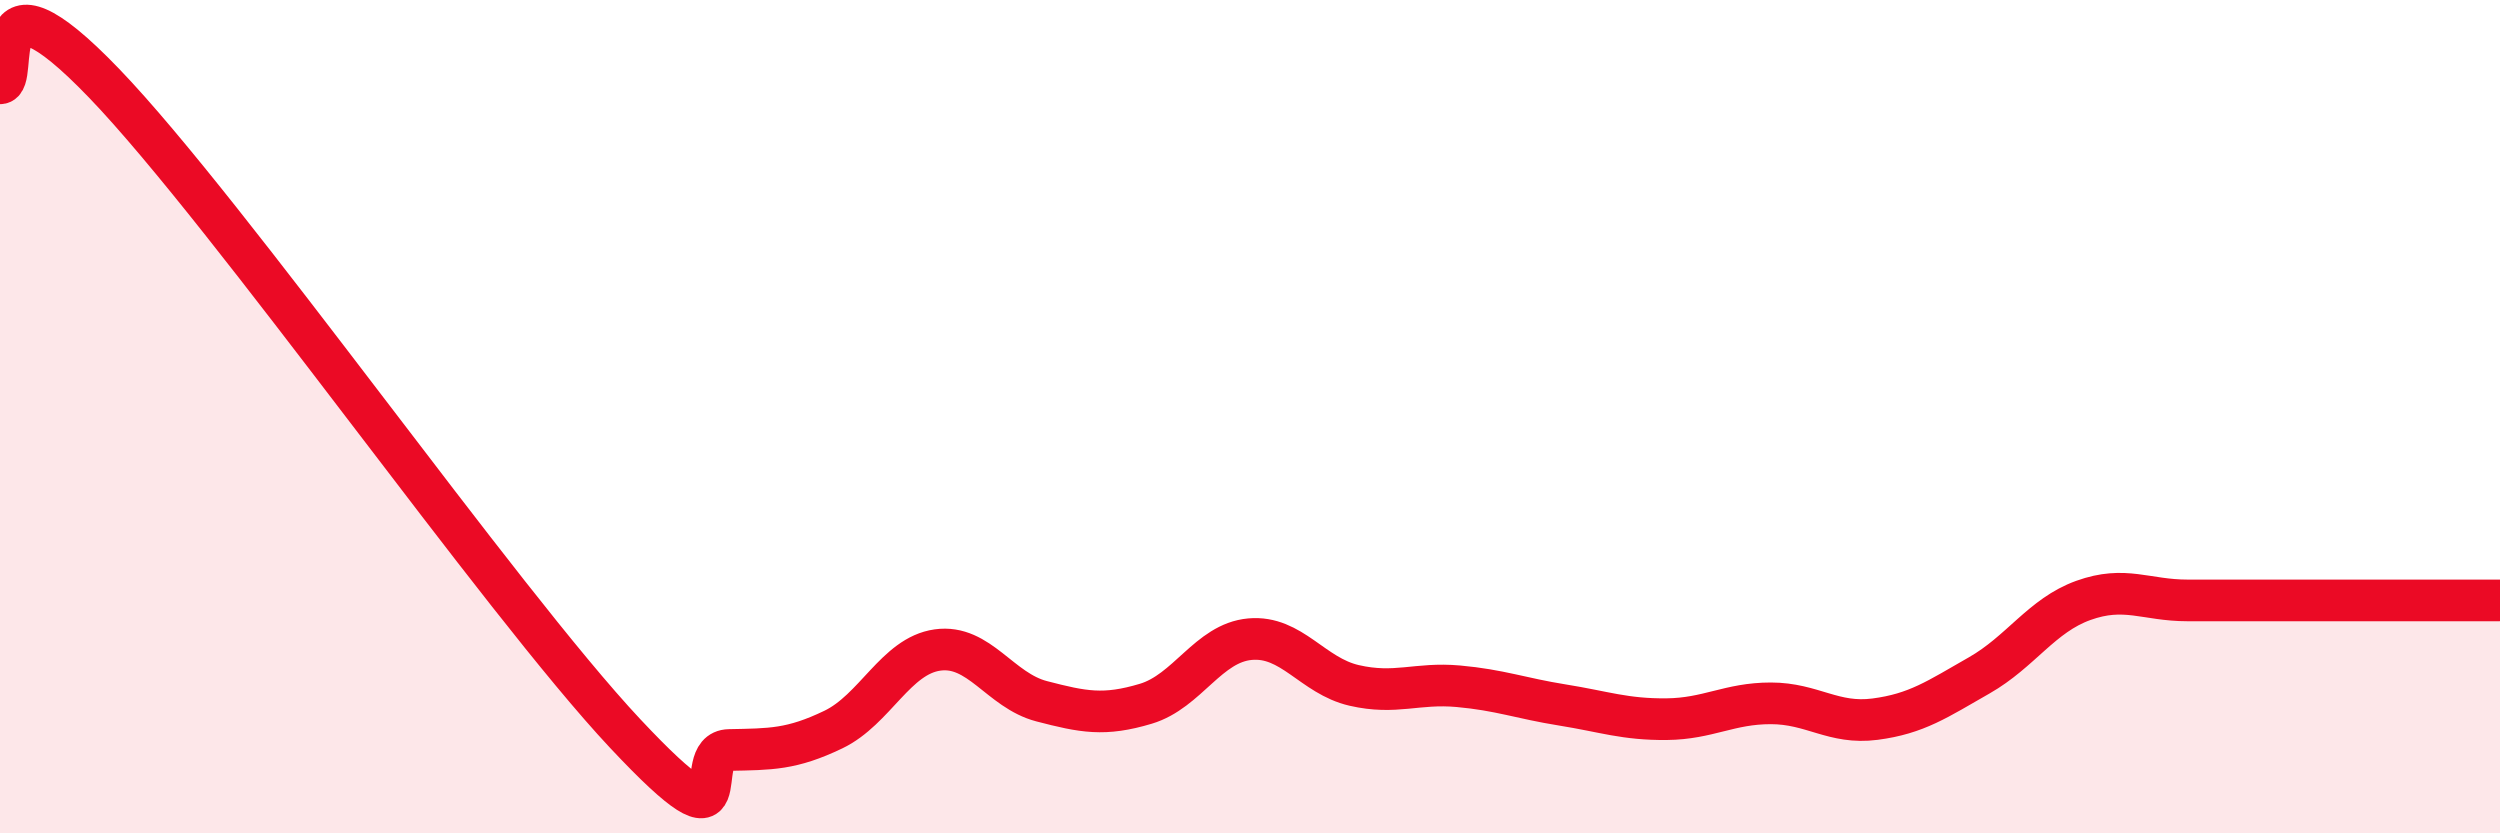
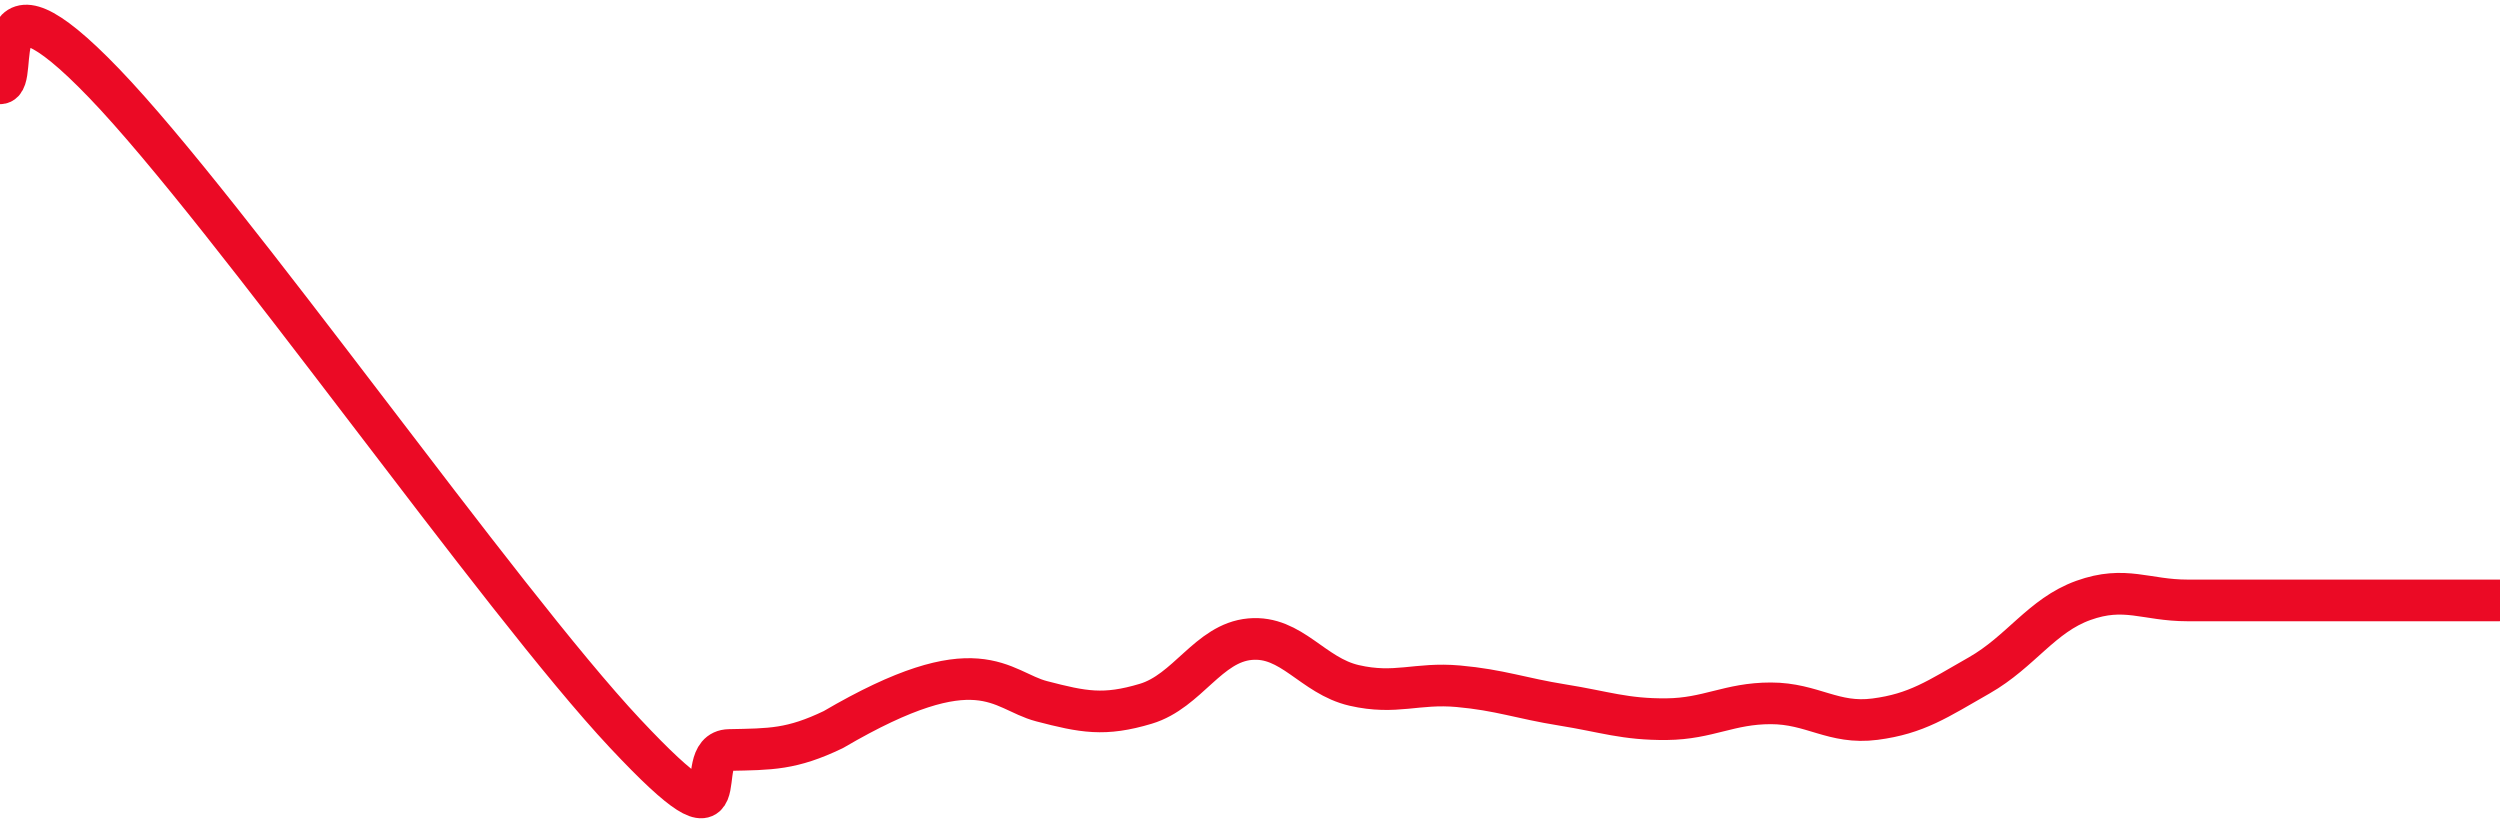
<svg xmlns="http://www.w3.org/2000/svg" width="60" height="20" viewBox="0 0 60 20">
-   <path d="M 0,2 C 0.5,2 -0.5,-1.12 2.5,2 C 5.5,5.12 12,14.4 15,17.6 C 18,20.8 16.5,18.02 17.5,18 C 18.5,17.98 19,17.99 20,17.51 C 21,17.03 21.5,15.74 22.5,15.6 C 23.5,15.46 24,16.57 25,16.83 C 26,17.09 26.5,17.19 27.5,16.89 C 28.5,16.59 29,15.43 30,15.34 C 31,15.25 31.5,16.22 32.5,16.45 C 33.5,16.68 34,16.38 35,16.47 C 36,16.56 36.5,16.76 37.5,16.92 C 38.5,17.08 39,17.27 40,17.26 C 41,17.25 41.5,16.88 42.5,16.88 C 43.5,16.88 44,17.39 45,17.26 C 46,17.13 46.5,16.78 47.5,16.21 C 48.5,15.64 49,14.77 50,14.41 C 51,14.05 51.5,14.41 52.5,14.41 C 53.5,14.41 53.5,14.41 55,14.41 C 56.5,14.41 59,14.41 60,14.41L60 20L0 20Z" fill="#EB0A25" opacity="0.1" stroke-linecap="round" stroke-linejoin="round" />
-   <path d="M 0,2 C 0.5,2 -0.5,-1.12 2.5,2 C 5.5,5.12 12,14.4 15,17.6 C 18,20.8 16.5,18.02 17.5,18 C 18.5,17.98 19,17.99 20,17.51 C 21,17.03 21.5,15.74 22.5,15.6 C 23.5,15.46 24,16.57 25,16.83 C 26,17.09 26.5,17.19 27.5,16.89 C 28.5,16.59 29,15.43 30,15.34 C 31,15.25 31.5,16.22 32.5,16.45 C 33.5,16.68 34,16.38 35,16.47 C 36,16.56 36.5,16.76 37.5,16.92 C 38.5,17.08 39,17.27 40,17.26 C 41,17.25 41.5,16.88 42.5,16.88 C 43.5,16.88 44,17.39 45,17.26 C 46,17.13 46.5,16.78 47.5,16.21 C 48.5,15.64 49,14.77 50,14.41 C 51,14.05 51.5,14.41 52.5,14.41 C 53.5,14.41 53.5,14.41 55,14.41 C 56.5,14.41 59,14.41 60,14.41" stroke="#EB0A25" stroke-width="1" fill="none" stroke-linecap="round" stroke-linejoin="round" />
+   <path d="M 0,2 C 0.5,2 -0.5,-1.12 2.5,2 C 5.5,5.12 12,14.4 15,17.6 C 18,20.8 16.5,18.02 17.5,18 C 18.5,17.98 19,17.99 20,17.51 C 23.5,15.46 24,16.57 25,16.83 C 26,17.09 26.5,17.19 27.5,16.89 C 28.5,16.59 29,15.43 30,15.34 C 31,15.25 31.5,16.22 32.5,16.45 C 33.5,16.68 34,16.38 35,16.47 C 36,16.56 36.5,16.76 37.5,16.92 C 38.5,17.08 39,17.27 40,17.26 C 41,17.25 41.5,16.88 42.5,16.88 C 43.5,16.88 44,17.39 45,17.26 C 46,17.13 46.5,16.78 47.5,16.21 C 48.5,15.64 49,14.77 50,14.41 C 51,14.05 51.5,14.41 52.5,14.41 C 53.5,14.41 53.5,14.41 55,14.41 C 56.5,14.41 59,14.41 60,14.41" stroke="#EB0A25" stroke-width="1" fill="none" stroke-linecap="round" stroke-linejoin="round" />
</svg>